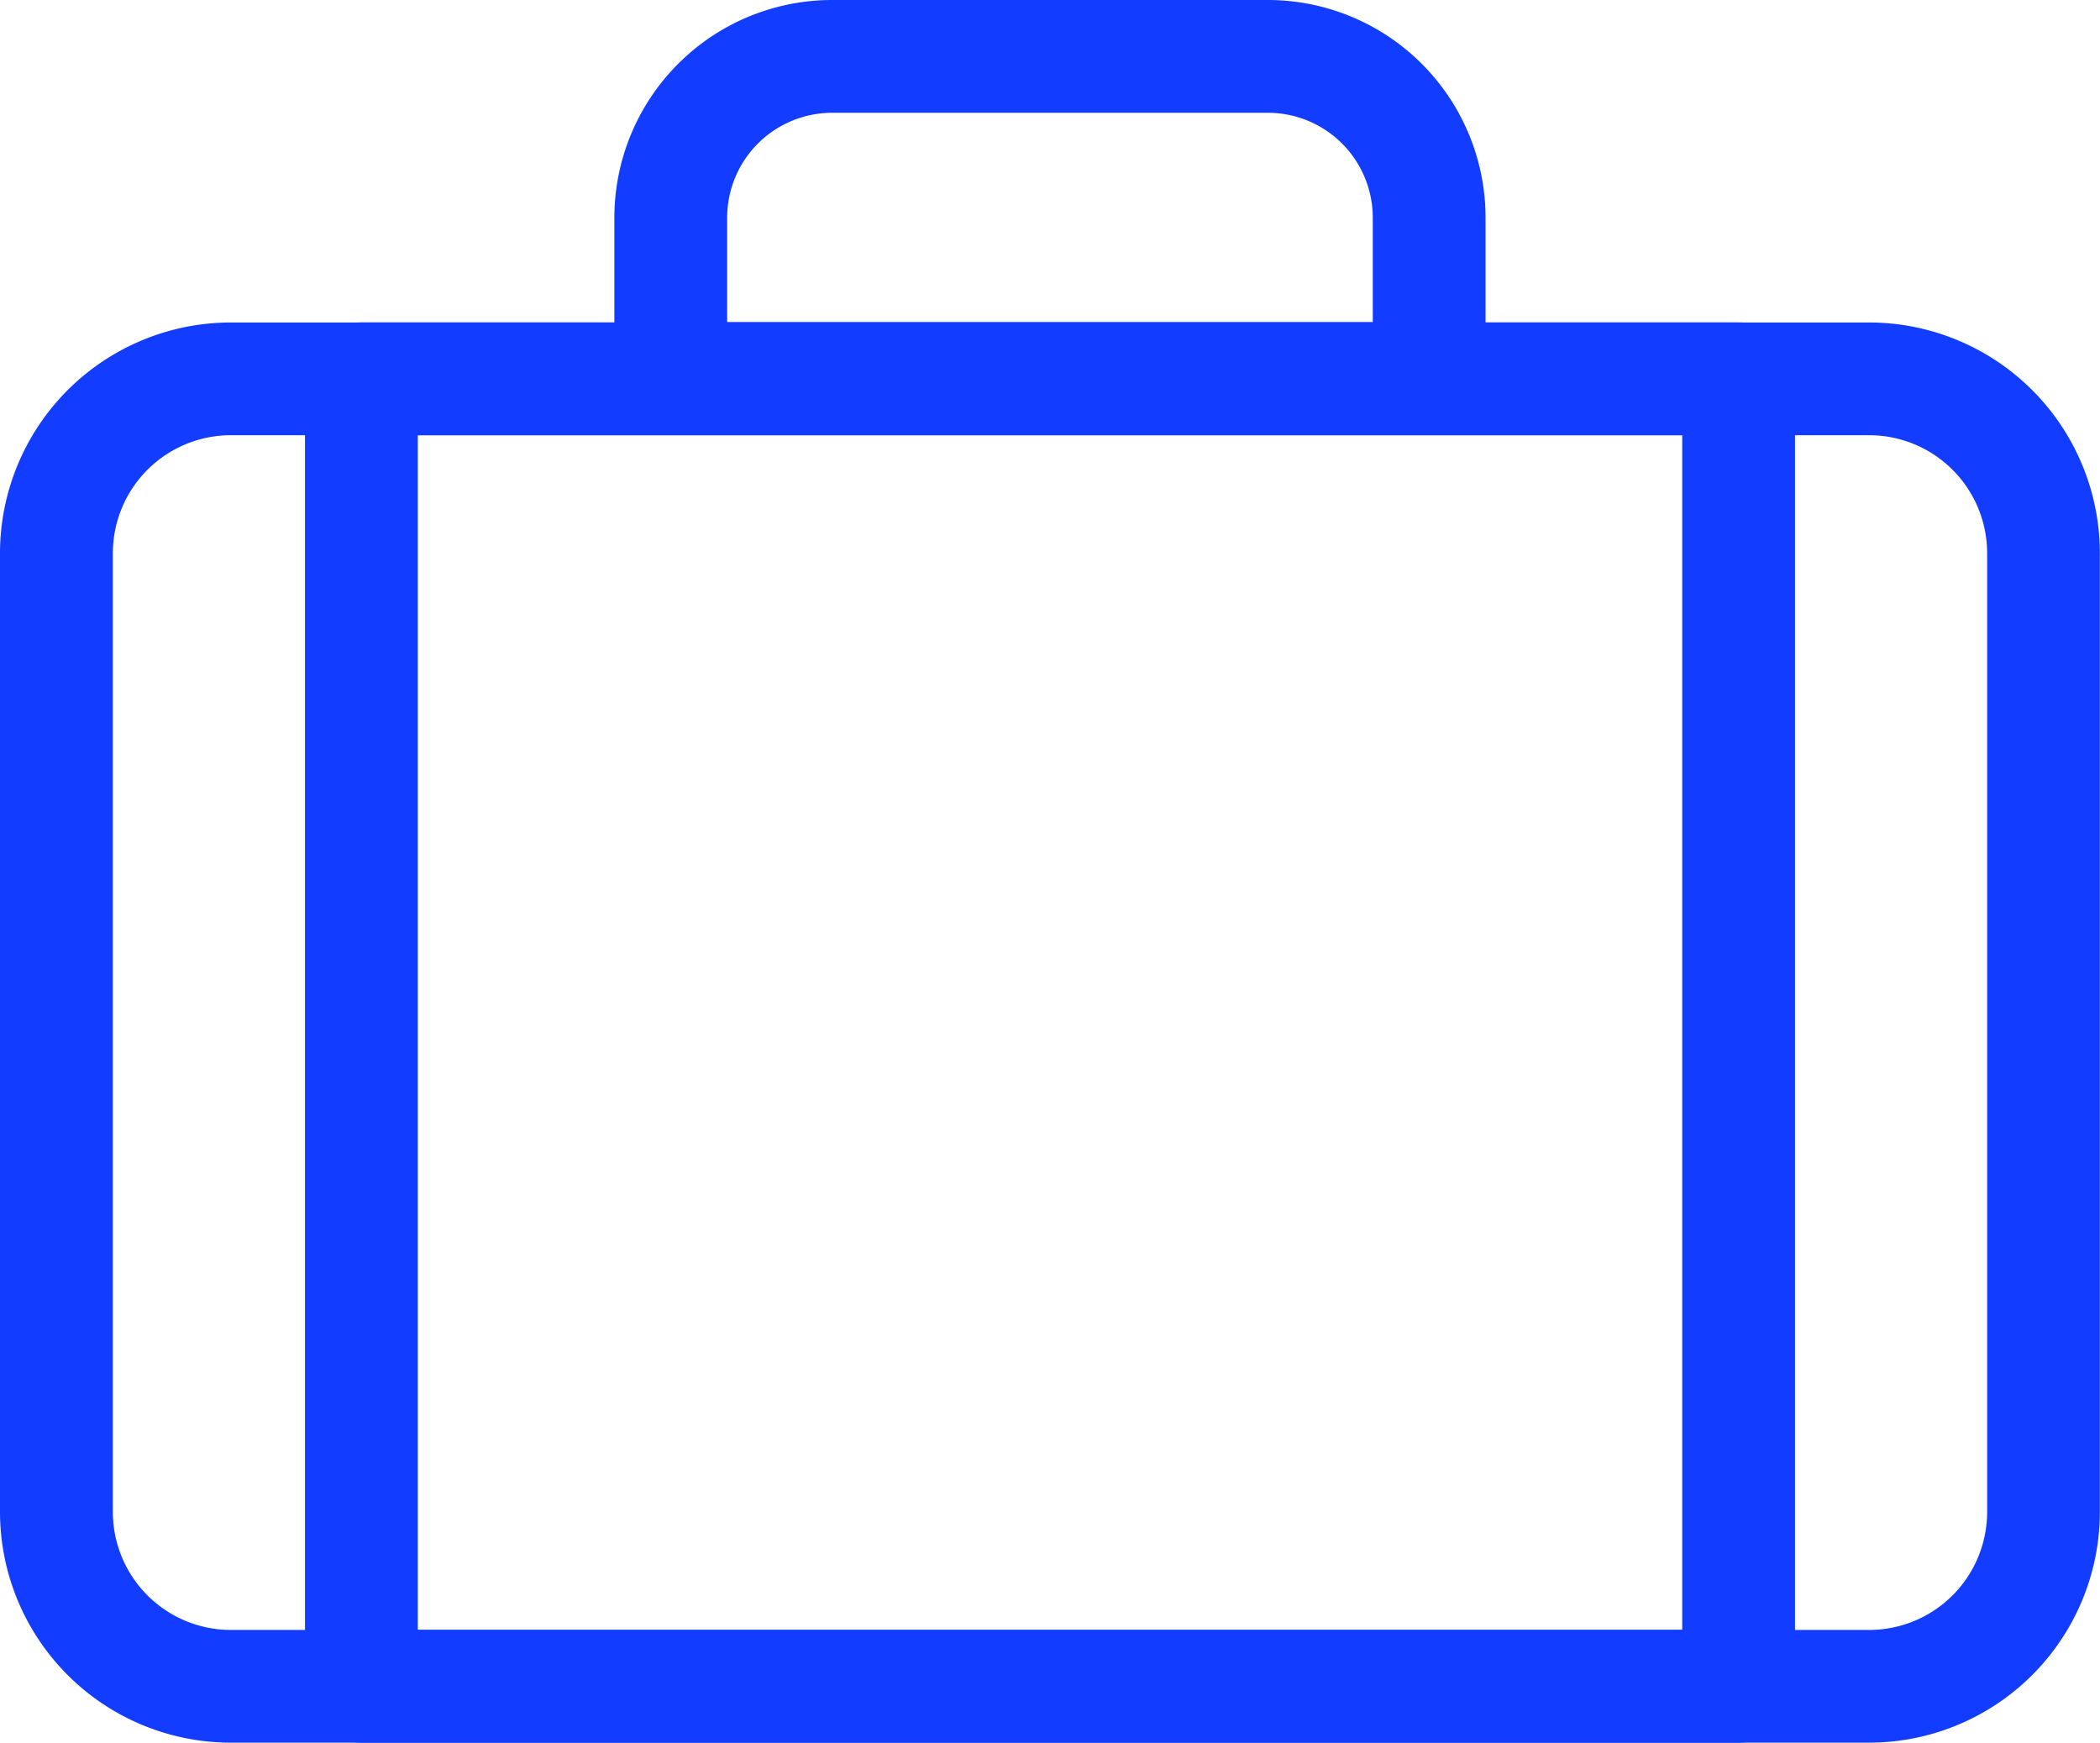
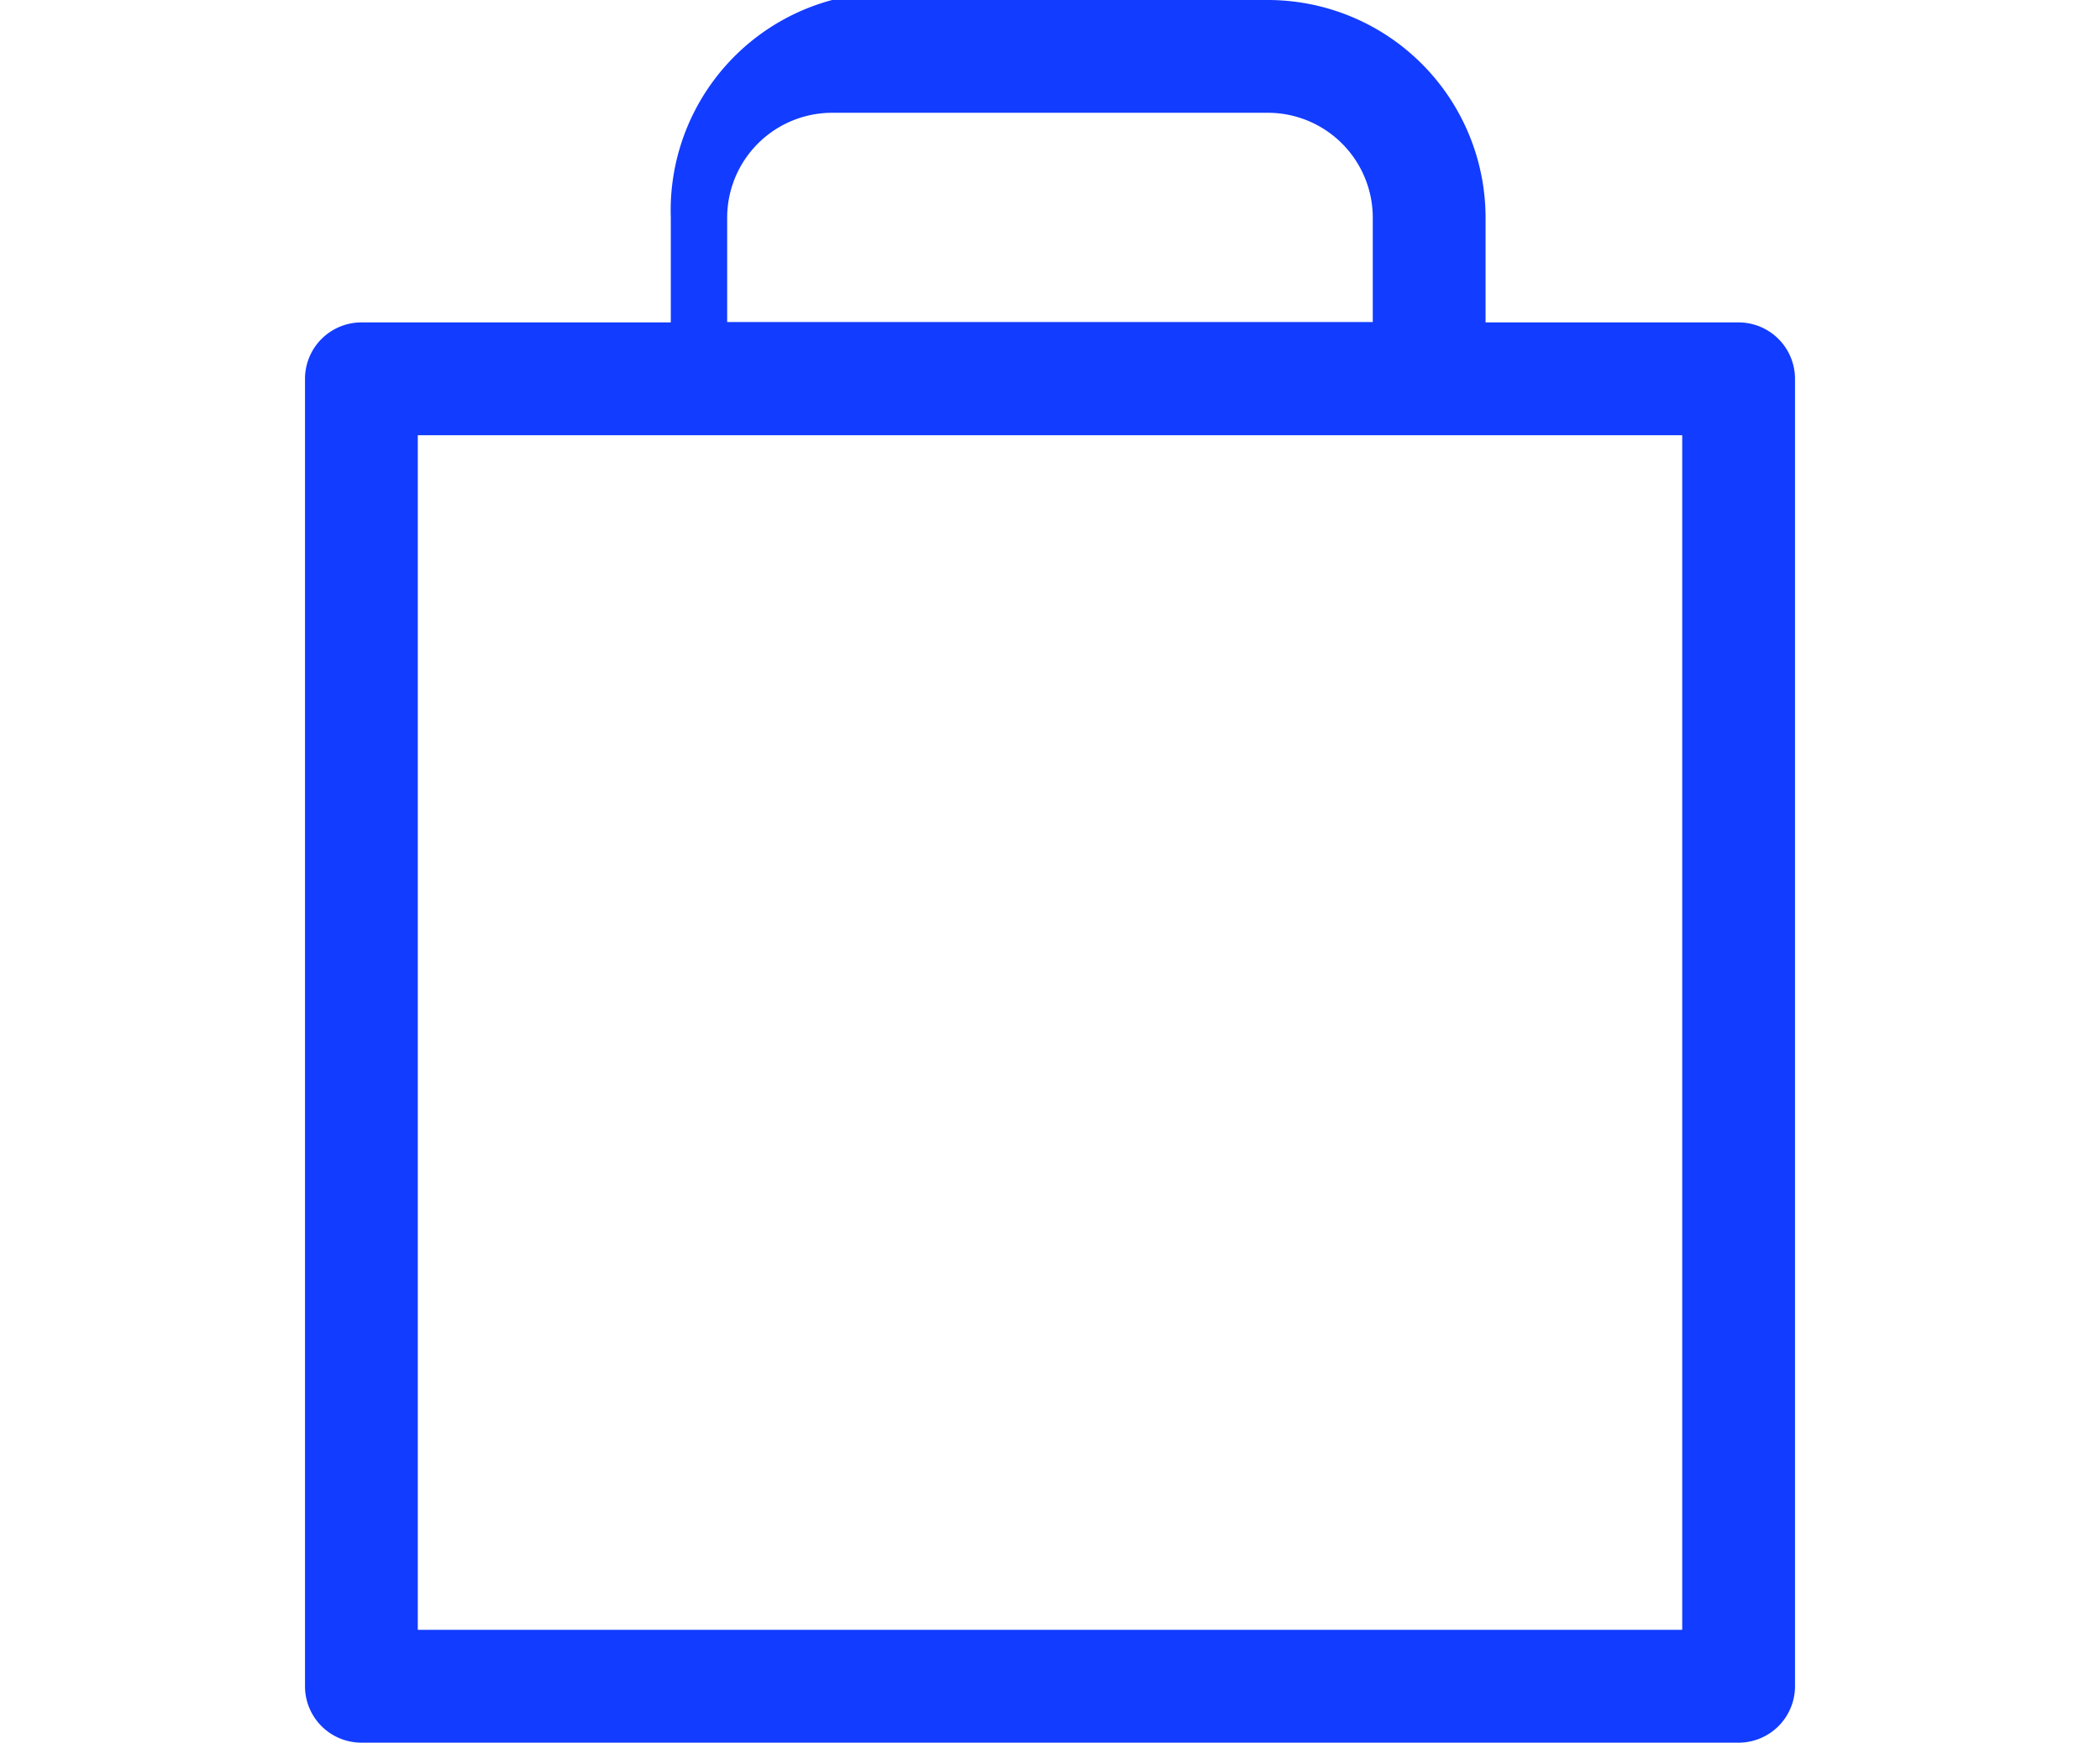
<svg xmlns="http://www.w3.org/2000/svg" width="29.772" height="24.705" viewBox="0 0 29.772 24.705">
  <g id="Group_102382" data-name="Group 102382" transform="translate(32 -776.999)">
    <g id="Layer_x0020_1" transform="translate(-48.718 773.043)">
-       <path id="Path_157355" data-name="Path 157355" d="M27.4,20.691H4.17A3.274,3.274,0,0,1,.9,17.42V3.828A3.274,3.274,0,0,1,4.17.557H27.4a3.274,3.274,0,0,1,3.27,3.27V17.42A3.274,3.274,0,0,1,27.4,20.691ZM4.17,2.155A1.674,1.674,0,0,0,2.5,3.828V17.42A1.674,1.674,0,0,0,4.17,19.093H27.4a1.674,1.674,0,0,0,1.672-1.672V3.828A1.674,1.674,0,0,0,27.4,2.155Z" transform="translate(15.818 7.971)" fill="#123cff" fill-rule="evenodd" />
      <path id="Path_157356" data-name="Path 157356" d="M21.34,20.691H1.816a.8.8,0,0,1-.8-.8V1.356a.8.8,0,0,1,.8-.8H21.34a.8.8,0,0,1,.8.8V19.892A.8.8,0,0,1,21.34,20.691Zm-18.725-1.6H20.541V2.155H2.615Z" transform="translate(20.026 7.971)" fill="#123cff" fill-rule="evenodd" />
-       <path id="Path_157357" data-name="Path 157357" d="M12.685,6.6H1.934a.8.8,0,0,1-.8-.8V3.518A3.088,3.088,0,0,1,4.221.433H10.4a3.088,3.088,0,0,1,3.085,3.085V5.8a.8.8,0,0,1-.8.8Zm-9.952-1.6h9.153V3.518A1.488,1.488,0,0,0,10.4,2.032H4.22A1.489,1.489,0,0,0,2.733,3.518V5.005h0Z" transform="translate(24.294 3.523)" fill="#123cff" fill-rule="evenodd" />
+       <path id="Path_157357" data-name="Path 157357" d="M12.685,6.6H1.934V3.518A3.088,3.088,0,0,1,4.221.433H10.4a3.088,3.088,0,0,1,3.085,3.085V5.8a.8.8,0,0,1-.8.8Zm-9.952-1.6h9.153V3.518A1.488,1.488,0,0,0,10.4,2.032H4.22A1.489,1.489,0,0,0,2.733,3.518V5.005h0Z" transform="translate(24.294 3.523)" fill="#123cff" fill-rule="evenodd" />
    </g>
  </g>
</svg>